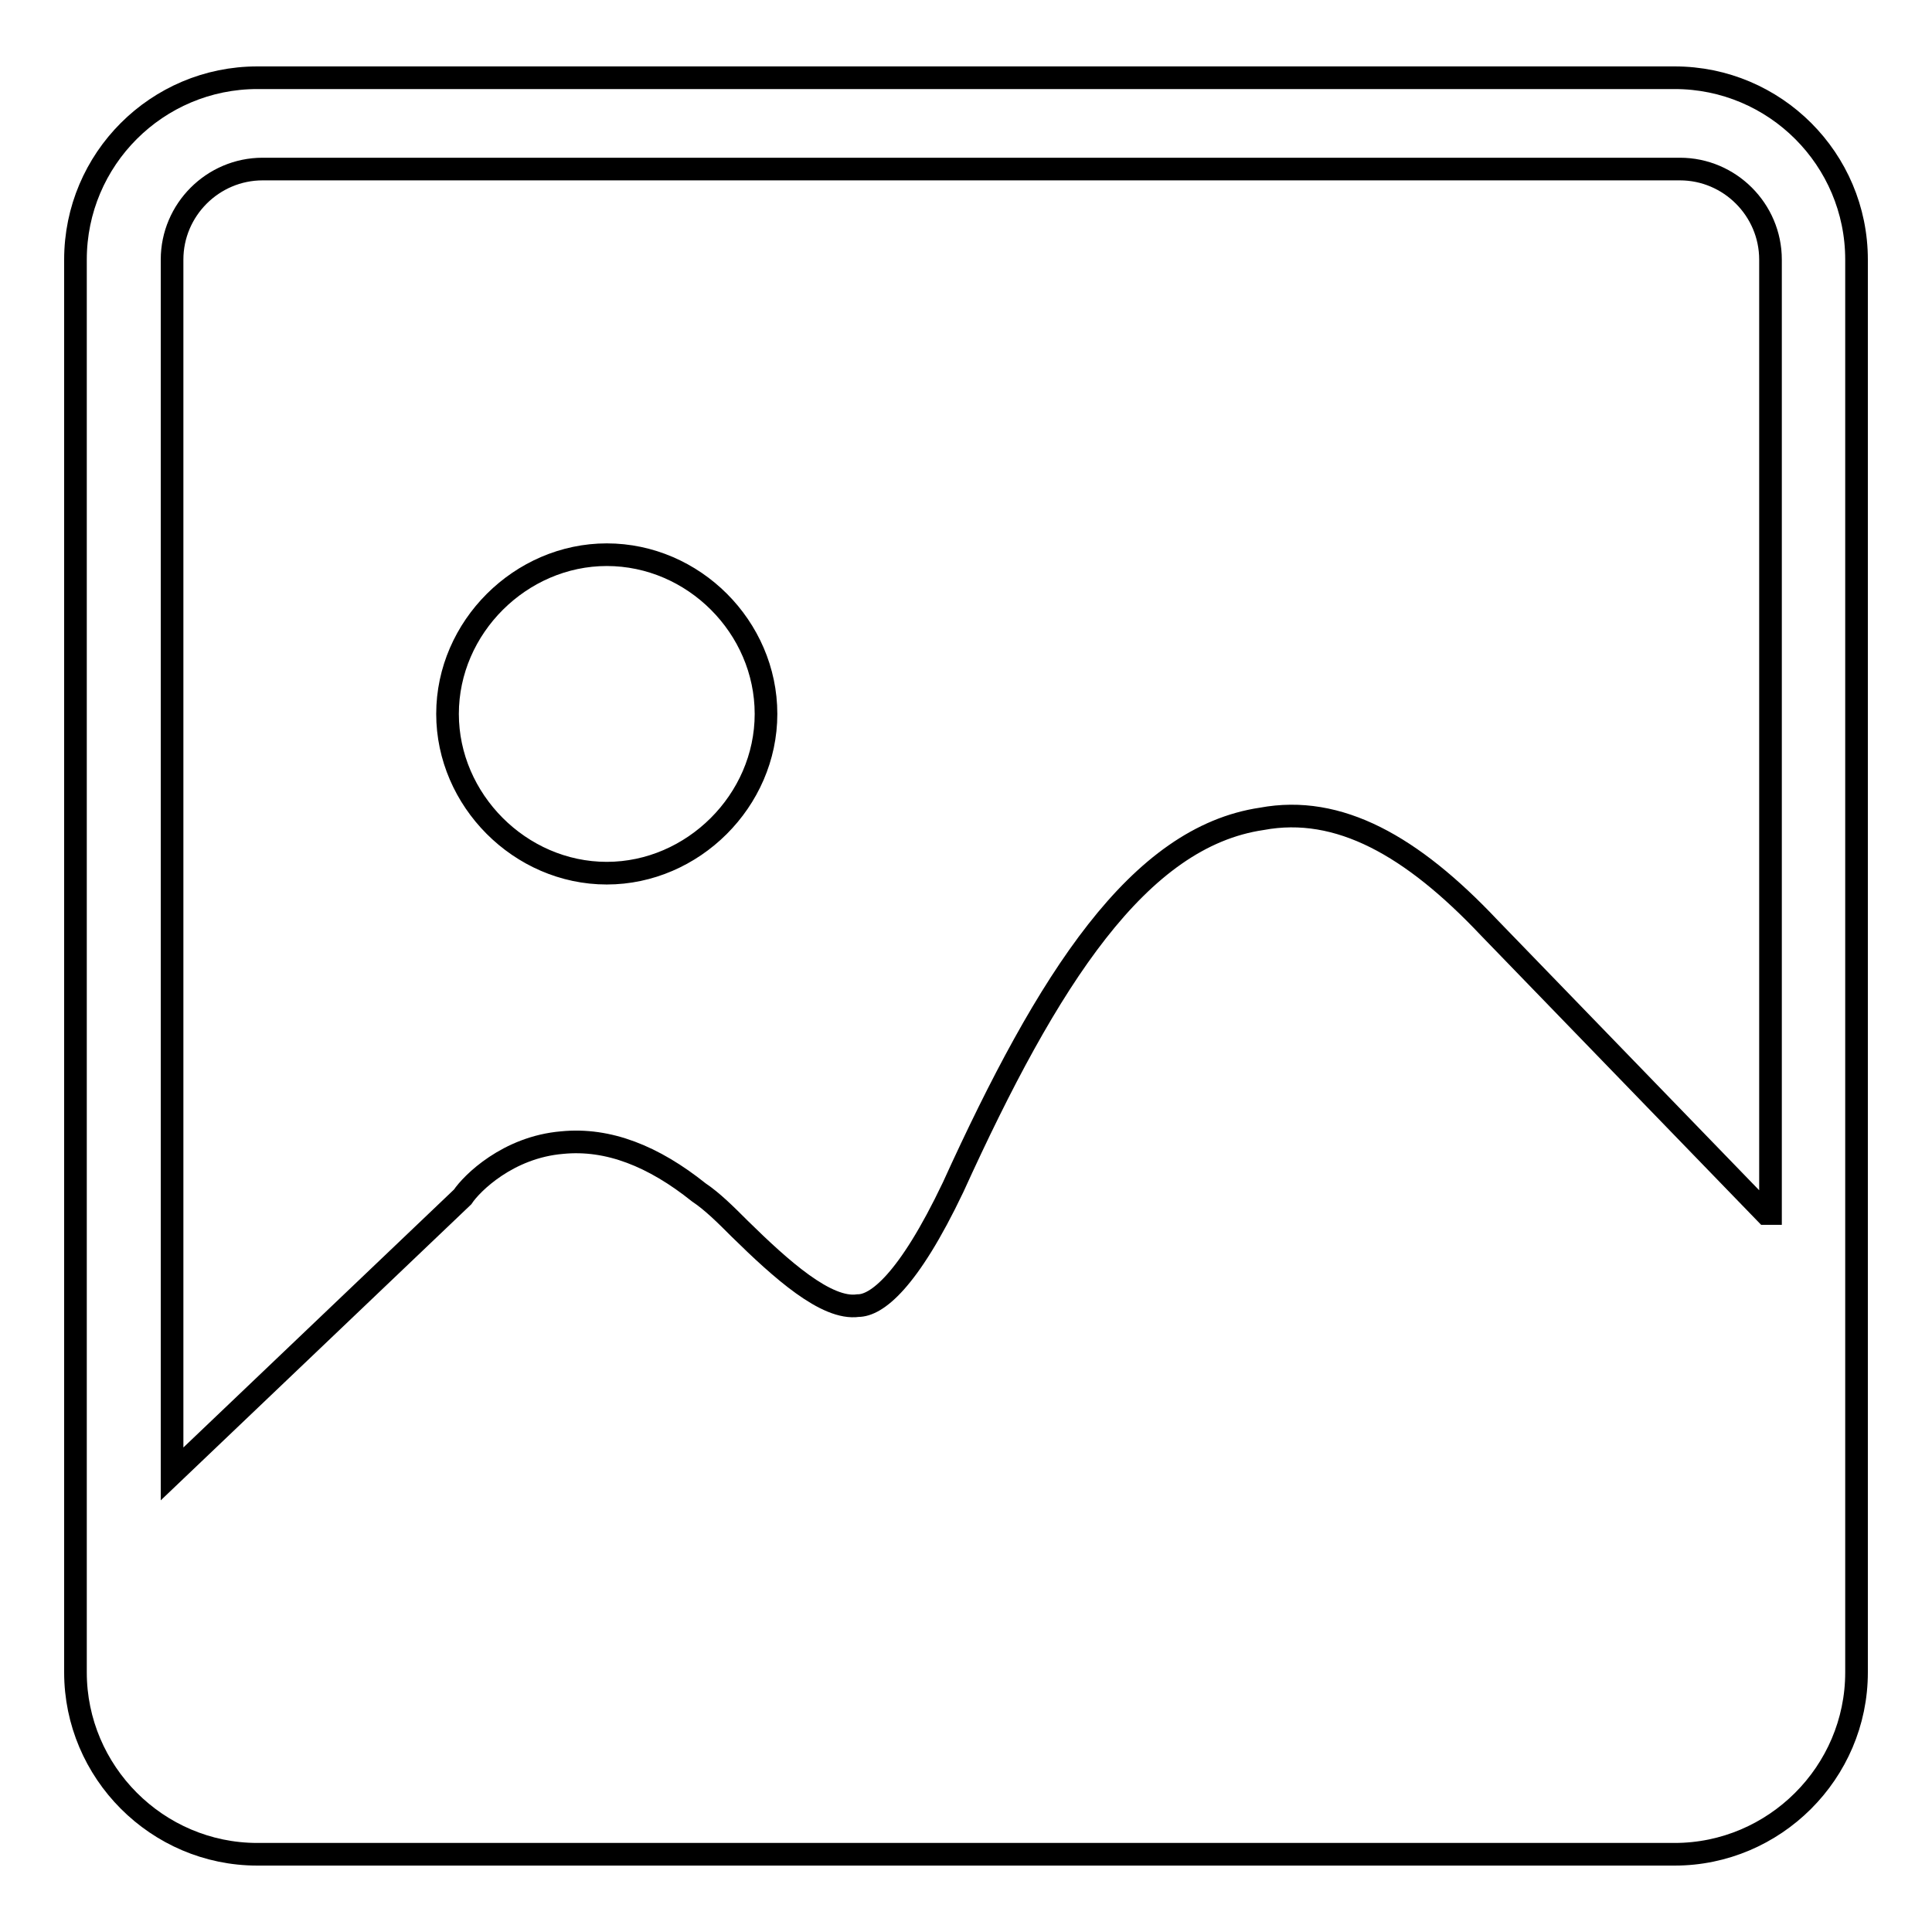
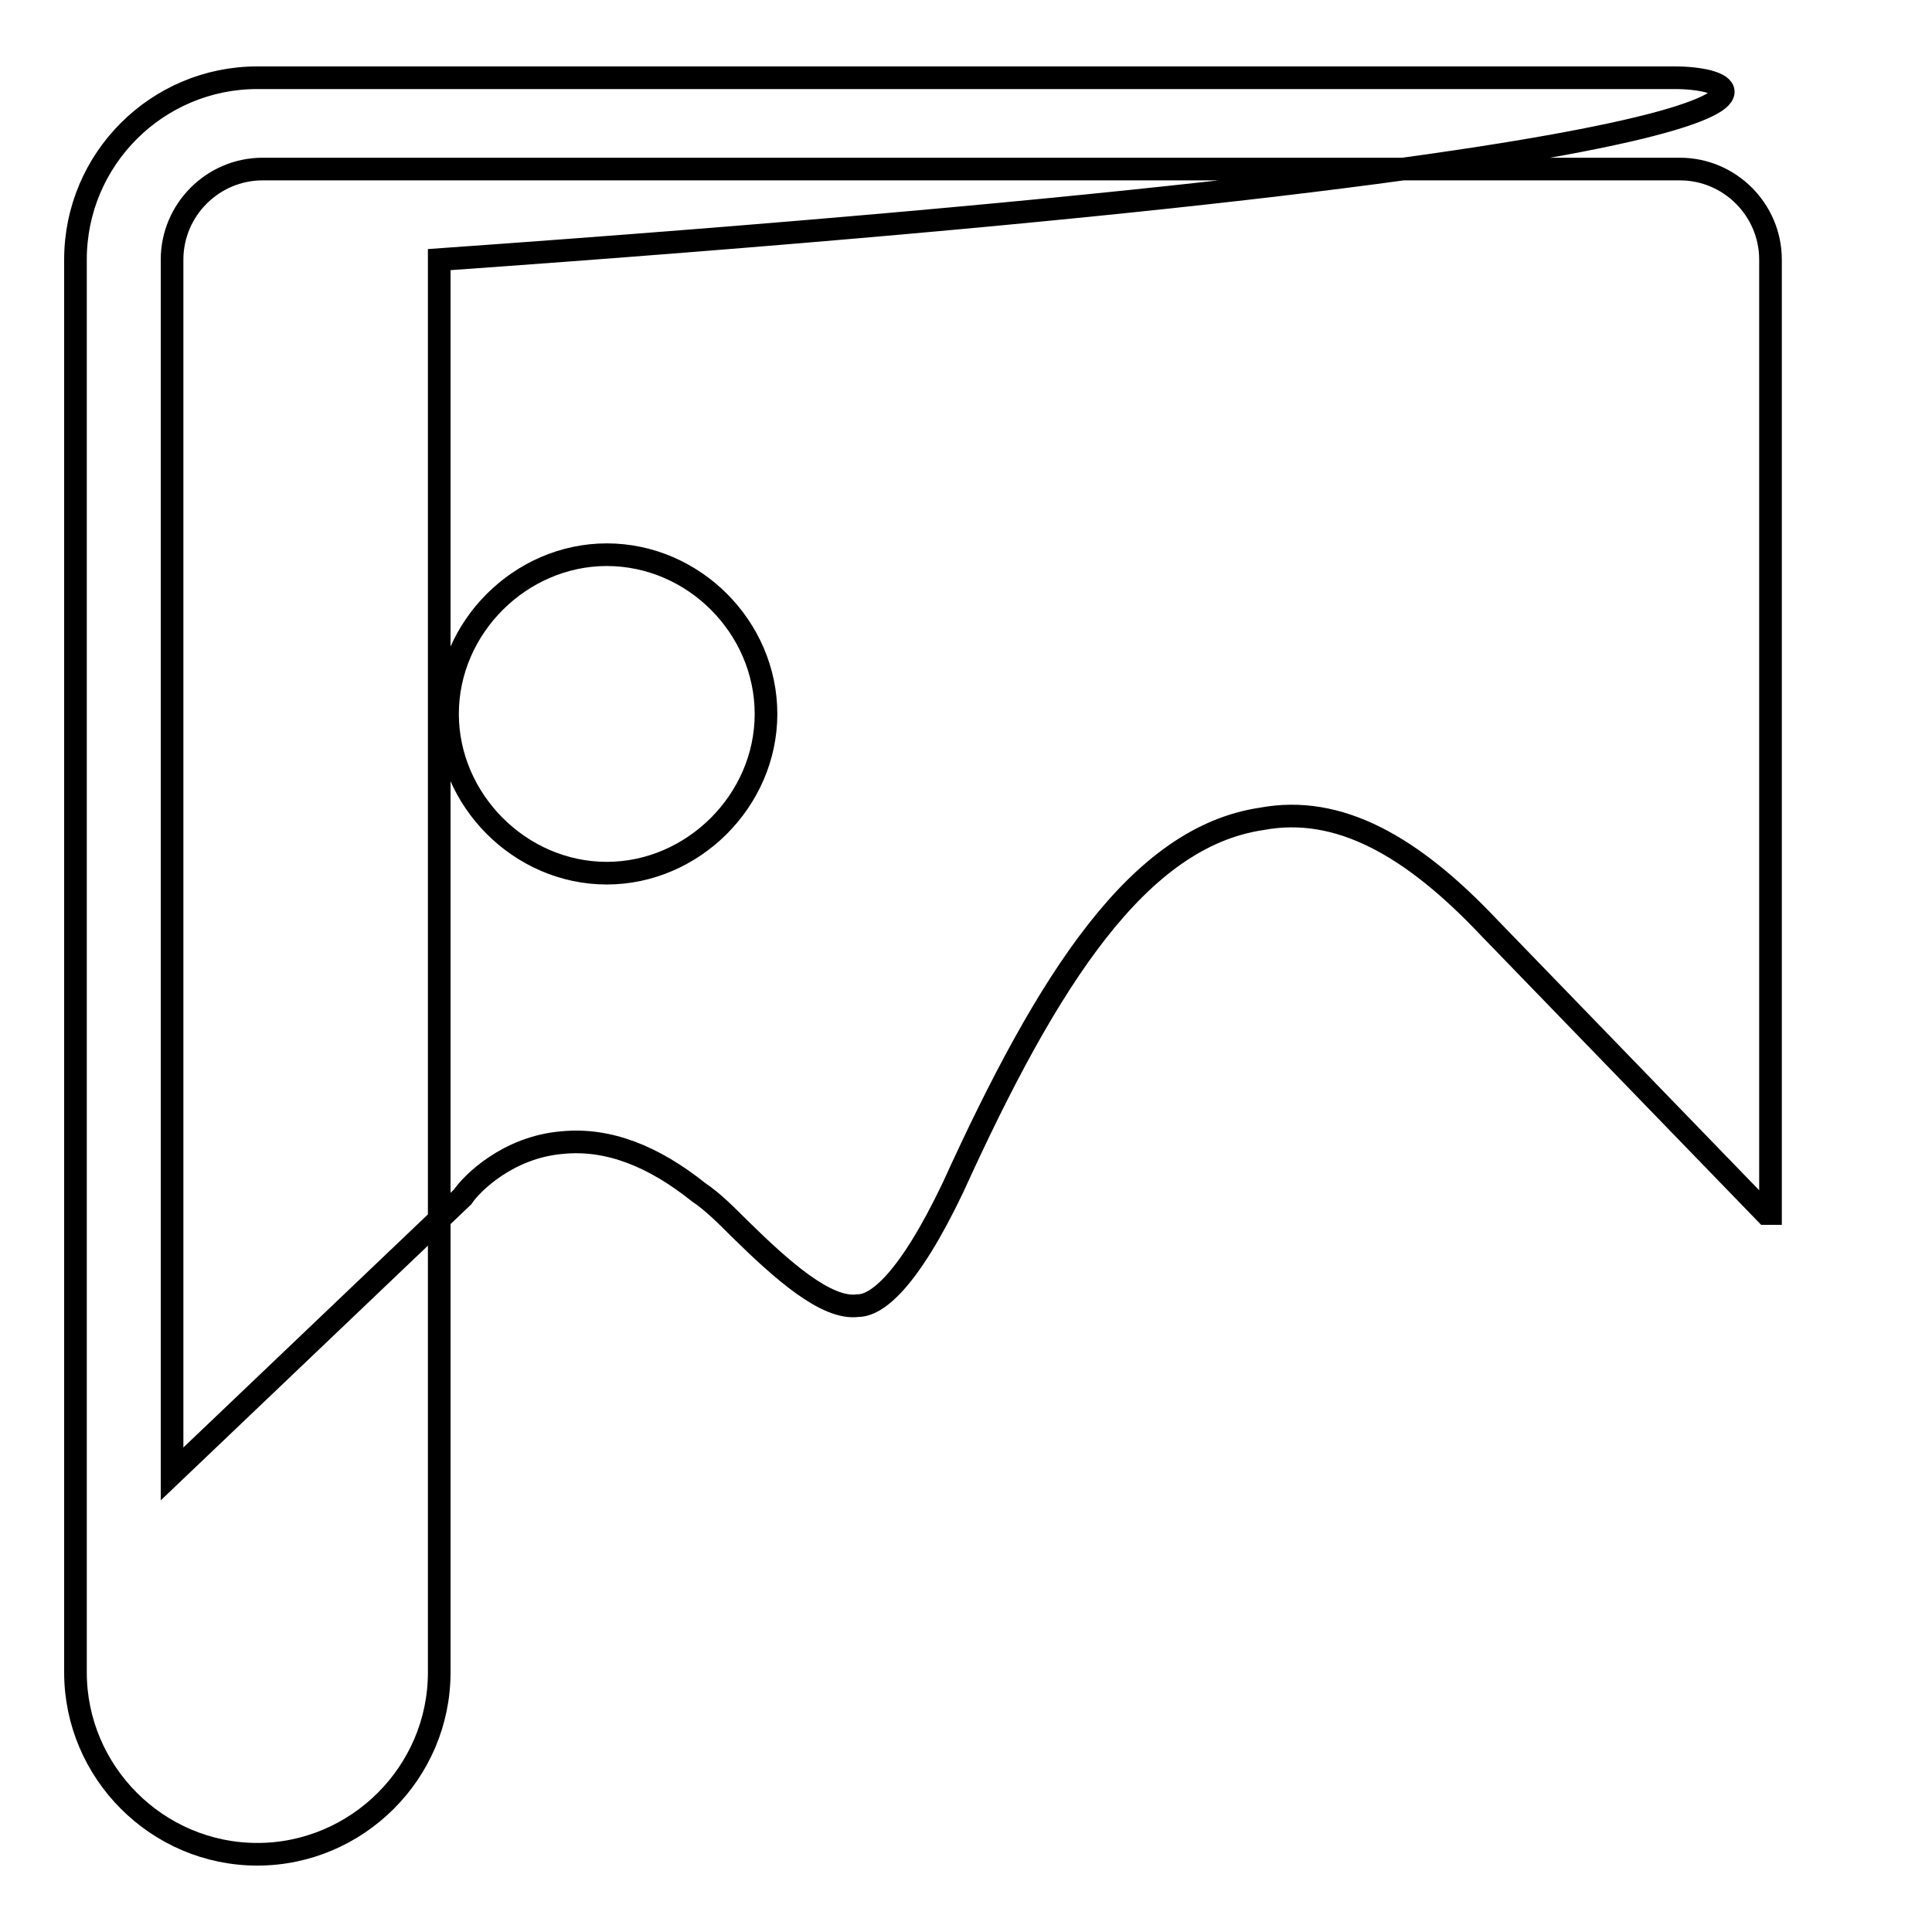
<svg xmlns="http://www.w3.org/2000/svg" version="1.1" x="0px" y="0px" viewBox="0 0 256 256" enable-background="new 0 0 256 256" xml:space="preserve">
  <g>
-     <path stroke-width="3" fill-opacity="0" stroke="#000000" d="M221.9,10.3H34.1C20.8,10.3,10,21.1,10,34.4v187.2c0,13.2,10.8,24.1,24.1,24.1h187.8 c13.2,0,24.1-10.8,24.1-24.1V34.4C246,21.1,235.2,10.3,221.9,10.3z M234,160.8l-36.7-37.9c-10.2-10.8-19.9-16.3-30.1-14.4 c-16.3,2.4-28.3,21.1-40.9,48.8c-6,12.6-10.2,15.7-12.6,15.7c-4.2,0.6-10.2-4.8-15.7-10.2c-1.8-1.8-3.6-3.6-5.4-4.8 c-6-4.8-12-7.2-18.1-6.6c-7.2,0.6-12,5.4-13.2,7.2l-38.5,36.7V34.4c0-6.6,5.4-12,12-12h187.8c6.6,0,12,5.4,12,12v126.4H234z  M80.4,73.5c-11.4,0-21.1,9.6-21.1,21.1c0,11.4,9.6,21.1,21.1,21.1c11.4,0,21.1-9.6,21.1-21.1C101.5,83.1,91.9,73.5,80.4,73.5z" />
+     <path stroke-width="3" fill-opacity="0" stroke="#000000" d="M221.9,10.3H34.1C20.8,10.3,10,21.1,10,34.4v187.2c0,13.2,10.8,24.1,24.1,24.1c13.2,0,24.1-10.8,24.1-24.1V34.4C246,21.1,235.2,10.3,221.9,10.3z M234,160.8l-36.7-37.9c-10.2-10.8-19.9-16.3-30.1-14.4 c-16.3,2.4-28.3,21.1-40.9,48.8c-6,12.6-10.2,15.7-12.6,15.7c-4.2,0.6-10.2-4.8-15.7-10.2c-1.8-1.8-3.6-3.6-5.4-4.8 c-6-4.8-12-7.2-18.1-6.6c-7.2,0.6-12,5.4-13.2,7.2l-38.5,36.7V34.4c0-6.6,5.4-12,12-12h187.8c6.6,0,12,5.4,12,12v126.4H234z  M80.4,73.5c-11.4,0-21.1,9.6-21.1,21.1c0,11.4,9.6,21.1,21.1,21.1c11.4,0,21.1-9.6,21.1-21.1C101.5,83.1,91.9,73.5,80.4,73.5z" />
  </g>
</svg>